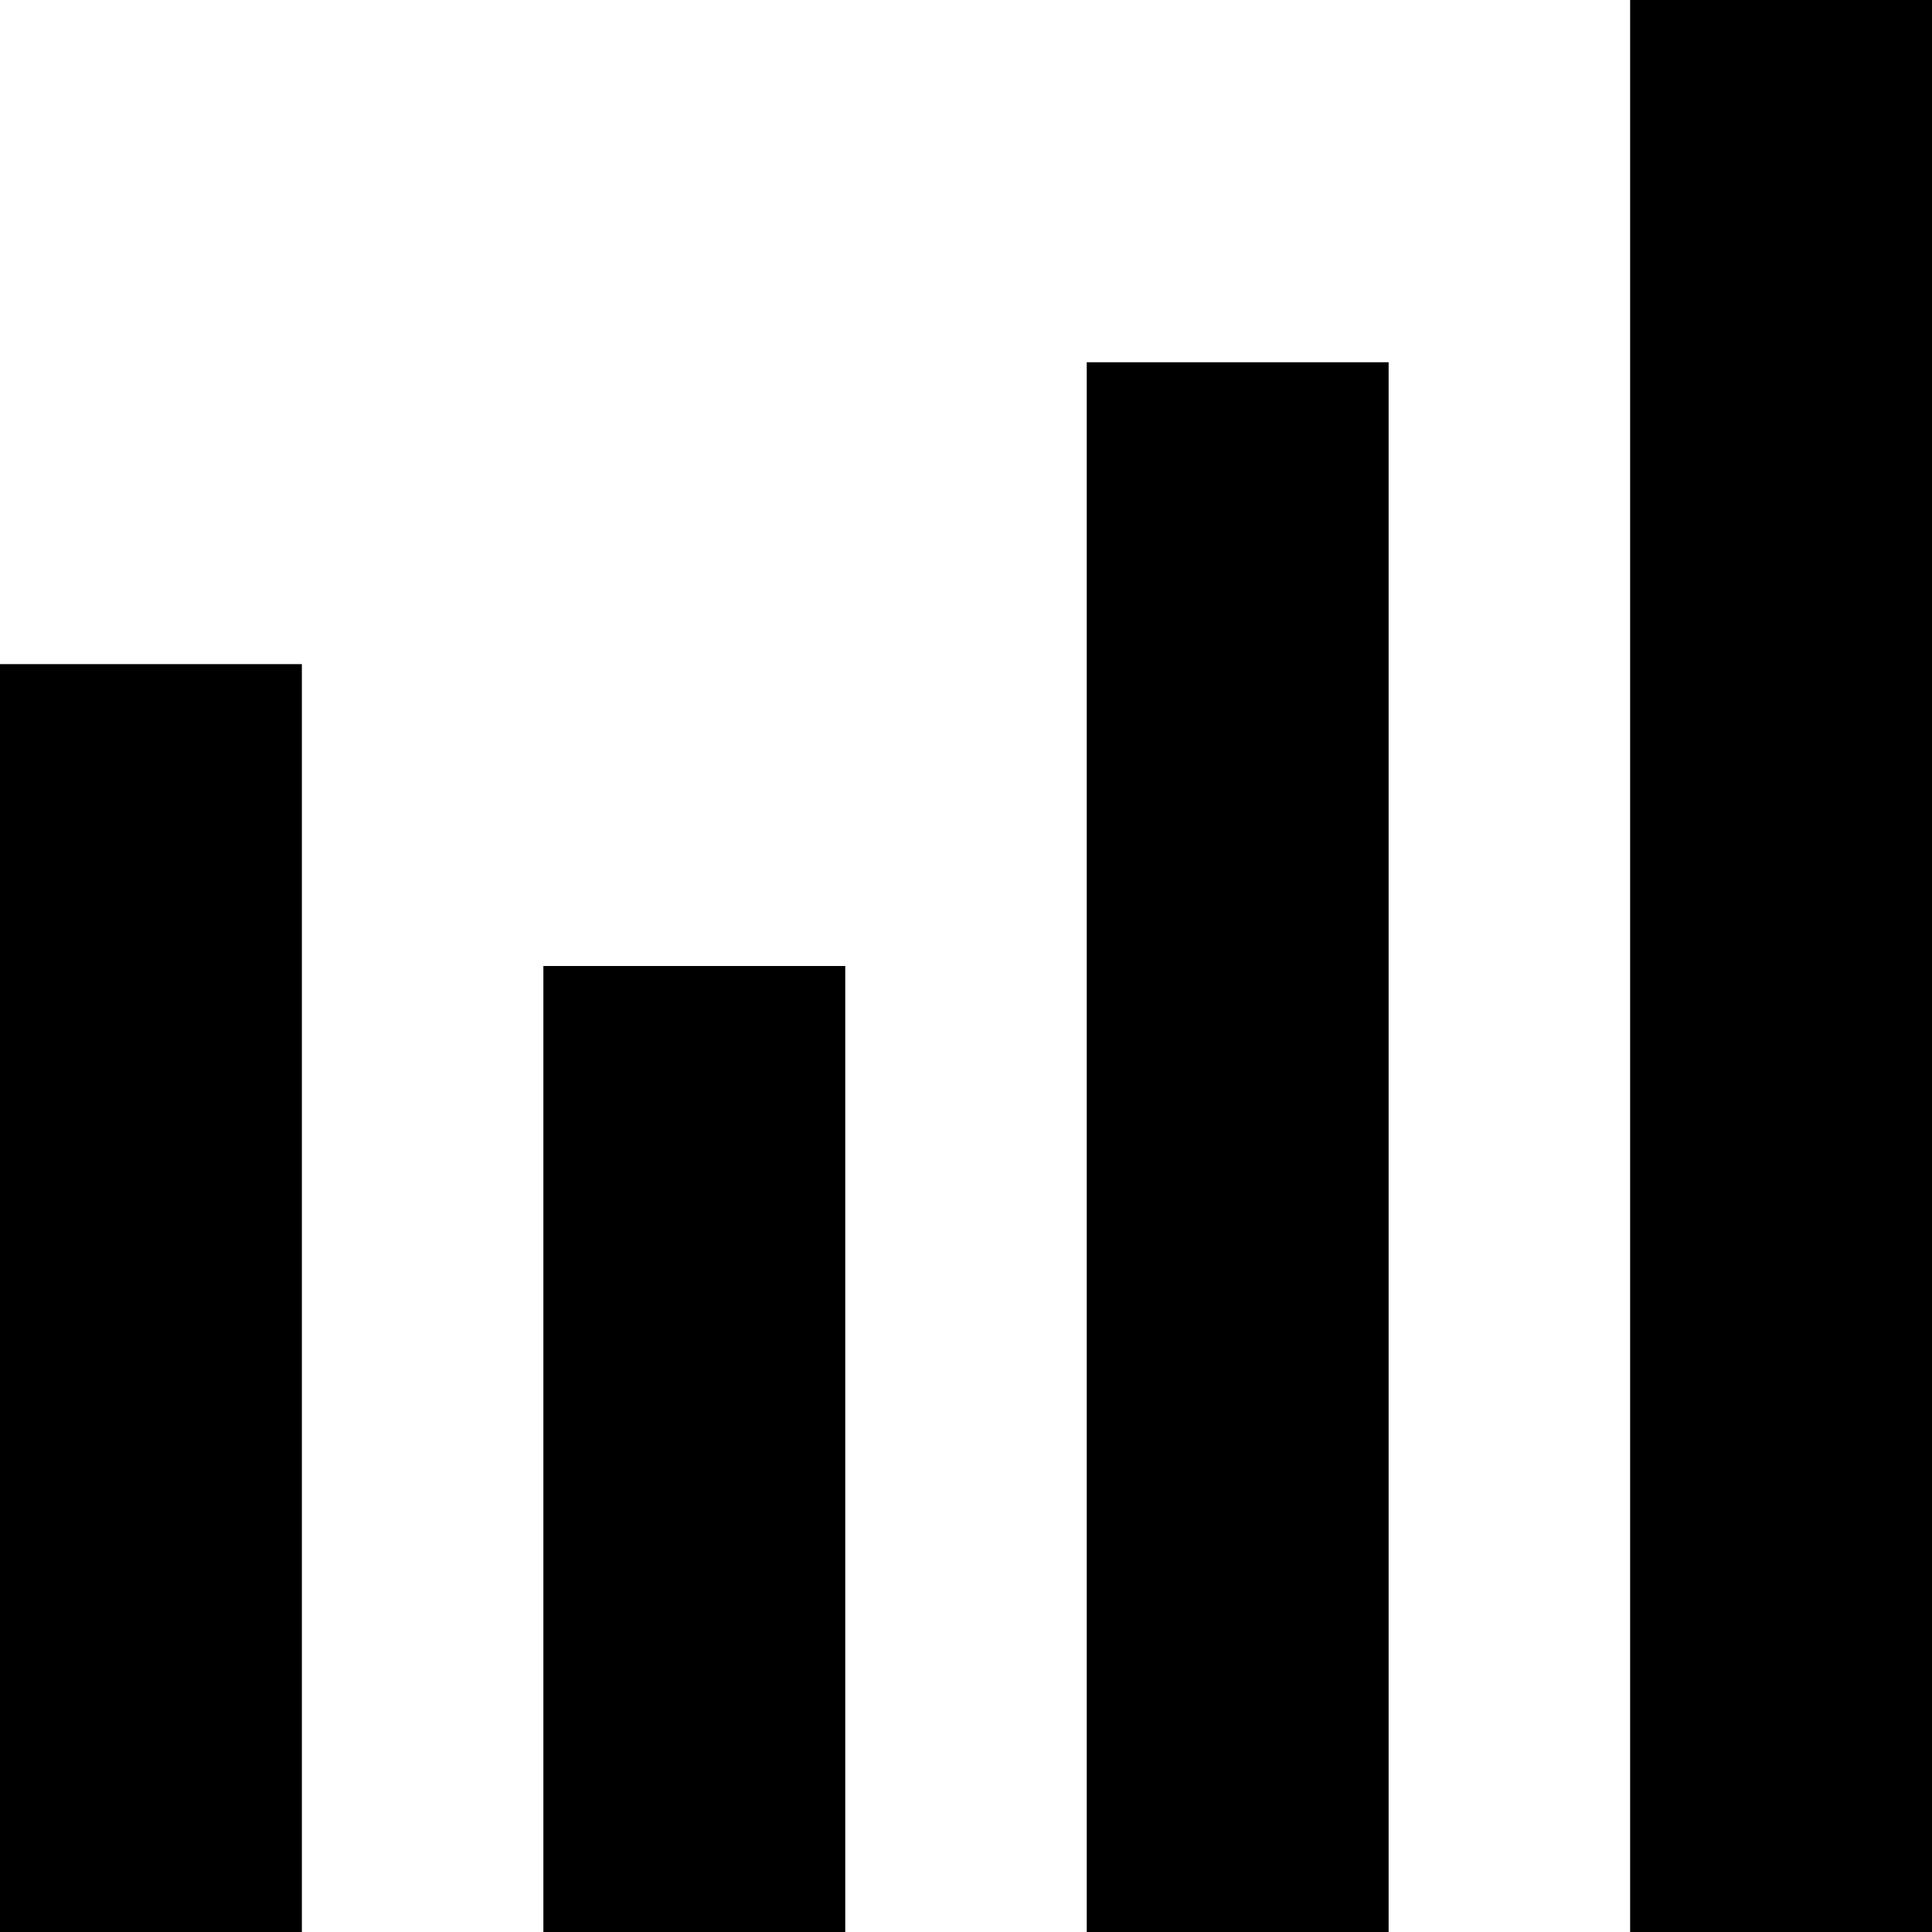
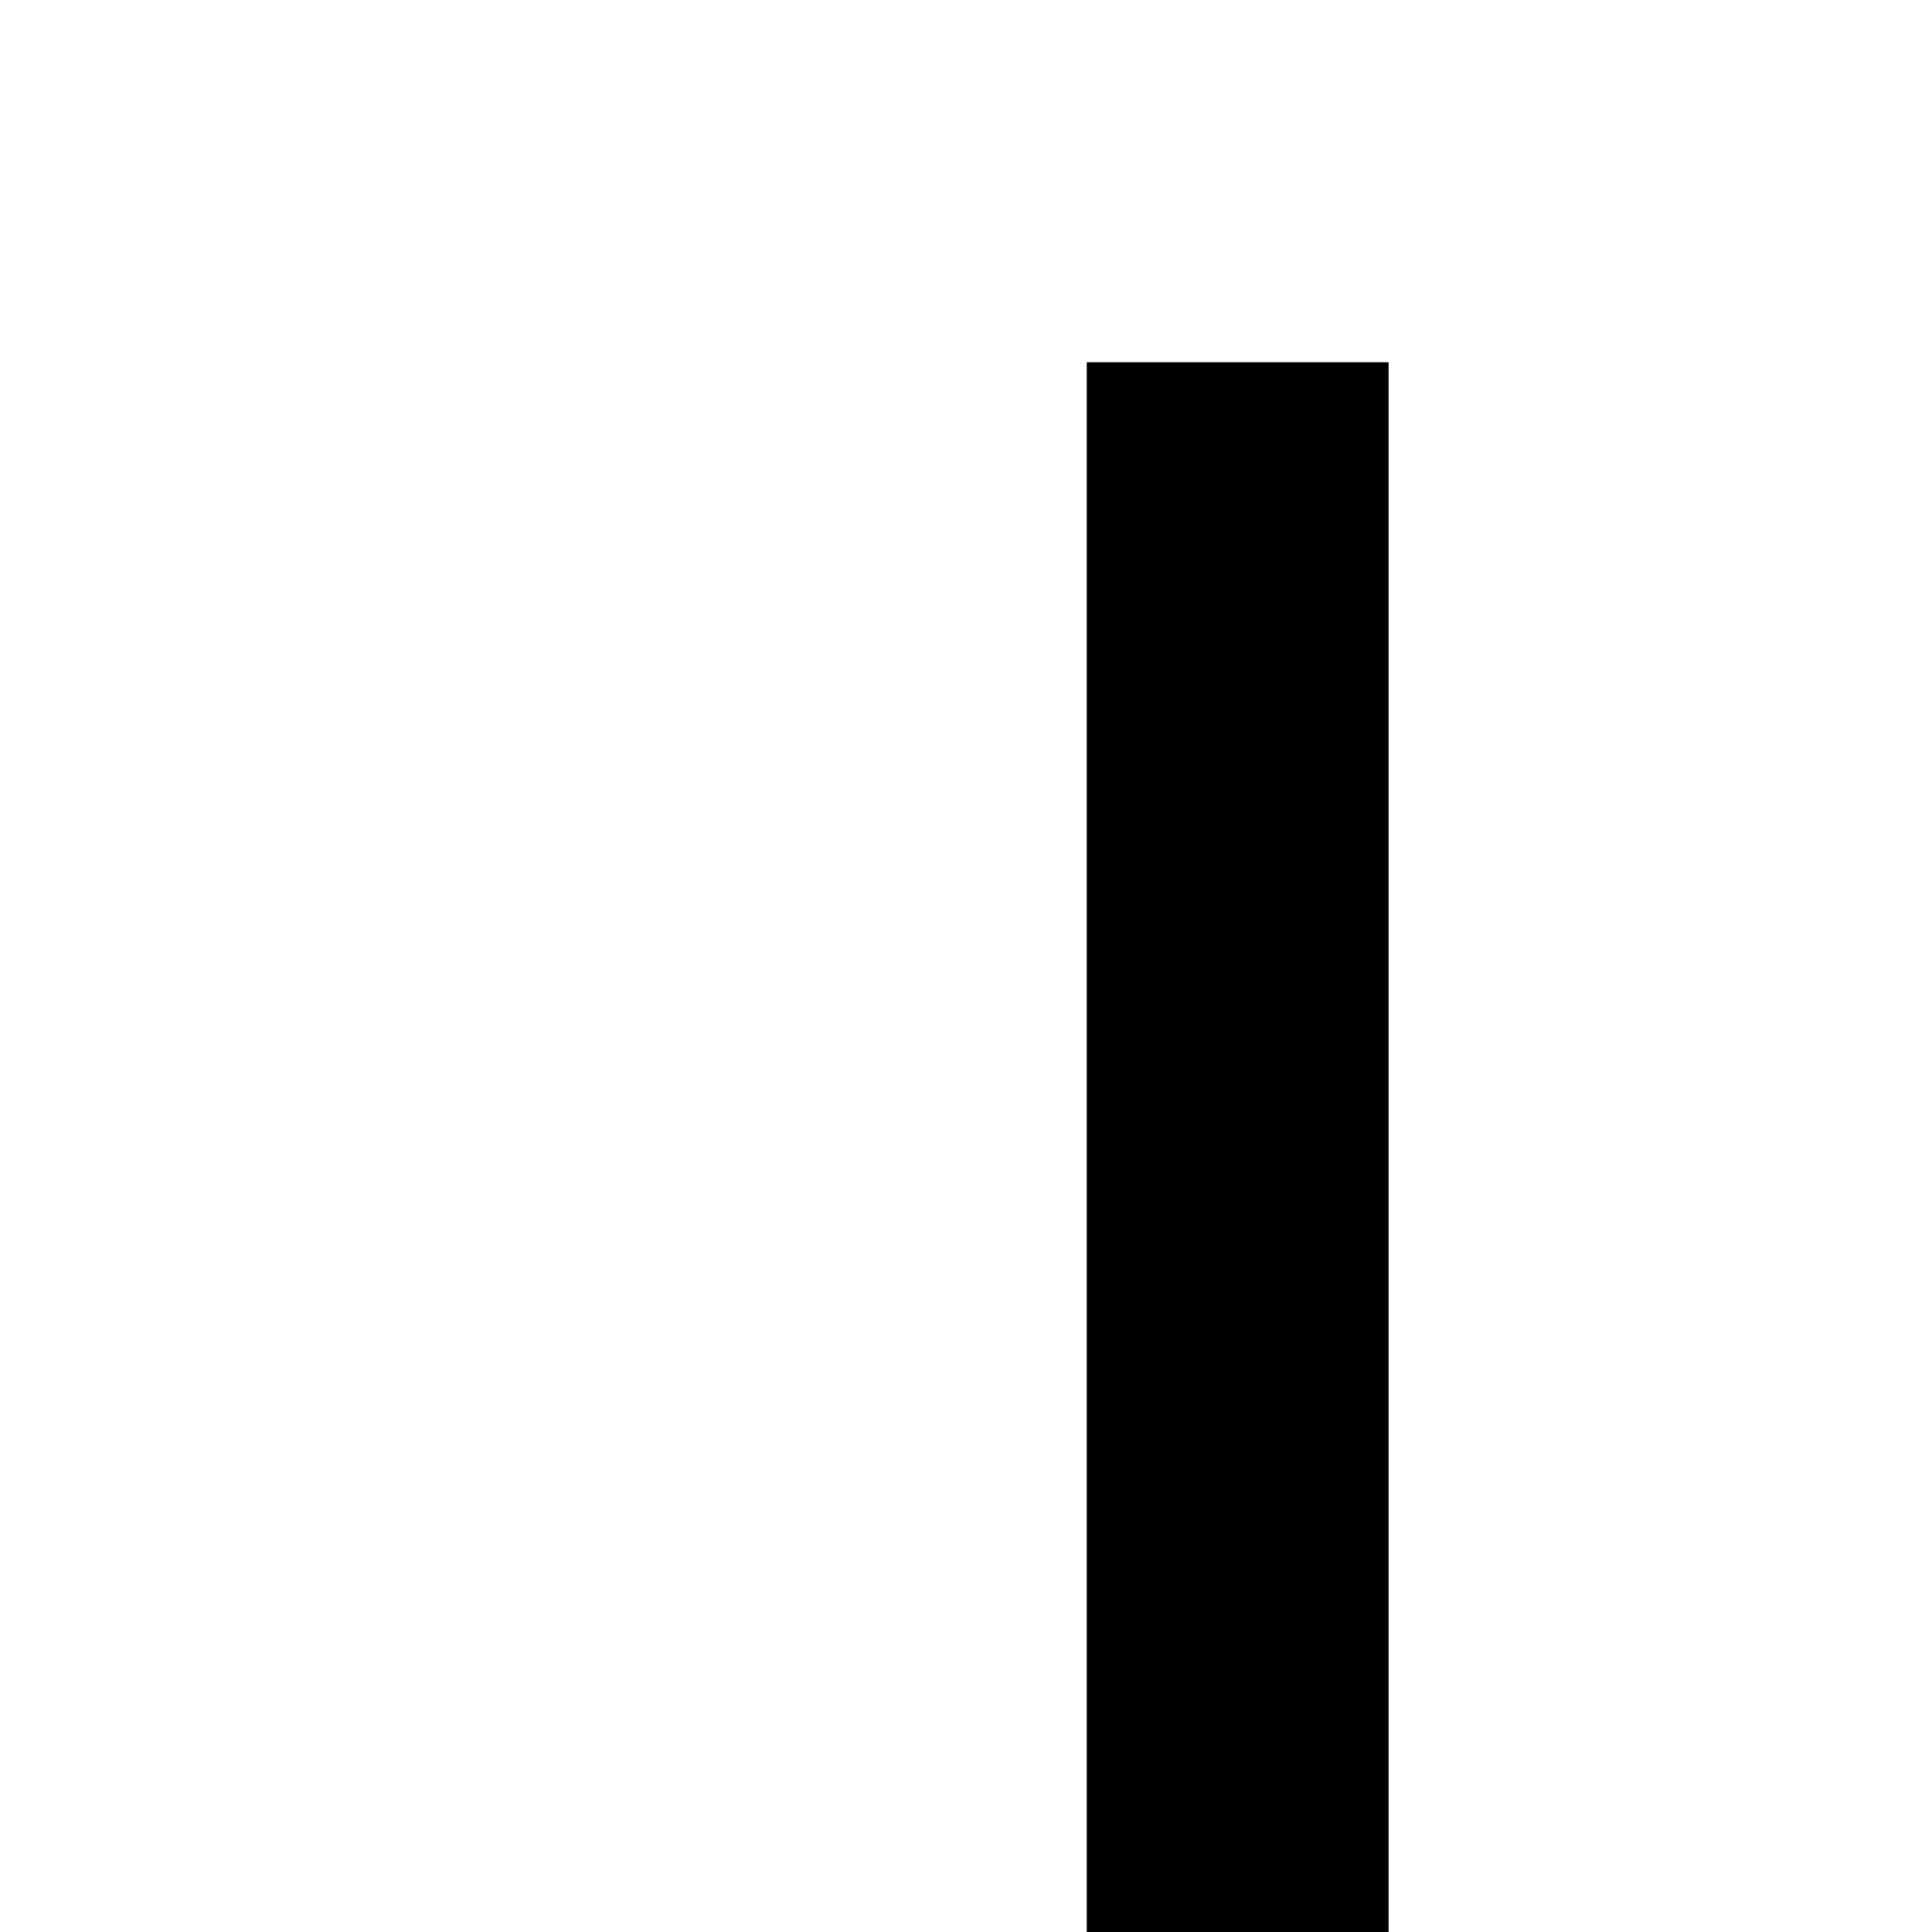
<svg xmlns="http://www.w3.org/2000/svg" data-v-c1d92b9a="" class="iui-icon report-2 _4-24-0_zF6ih _4-24-0_nVtYn" viewBox="0 0 16 16" fill="currentColor" height="16" width="16" data-testid="uicl-icon">
  <path fill="currentColor" d="M9 3h2.5v13H9z" />
-   <path fill="currentColor" d="M4.5 8H7v8H4.5z" />
-   <path fill="currentColor" d="M0 5.5h2.5V16H0z" />
-   <path fill="currentColor" d="M13.5 0H16v16h-2.5z" />
</svg>